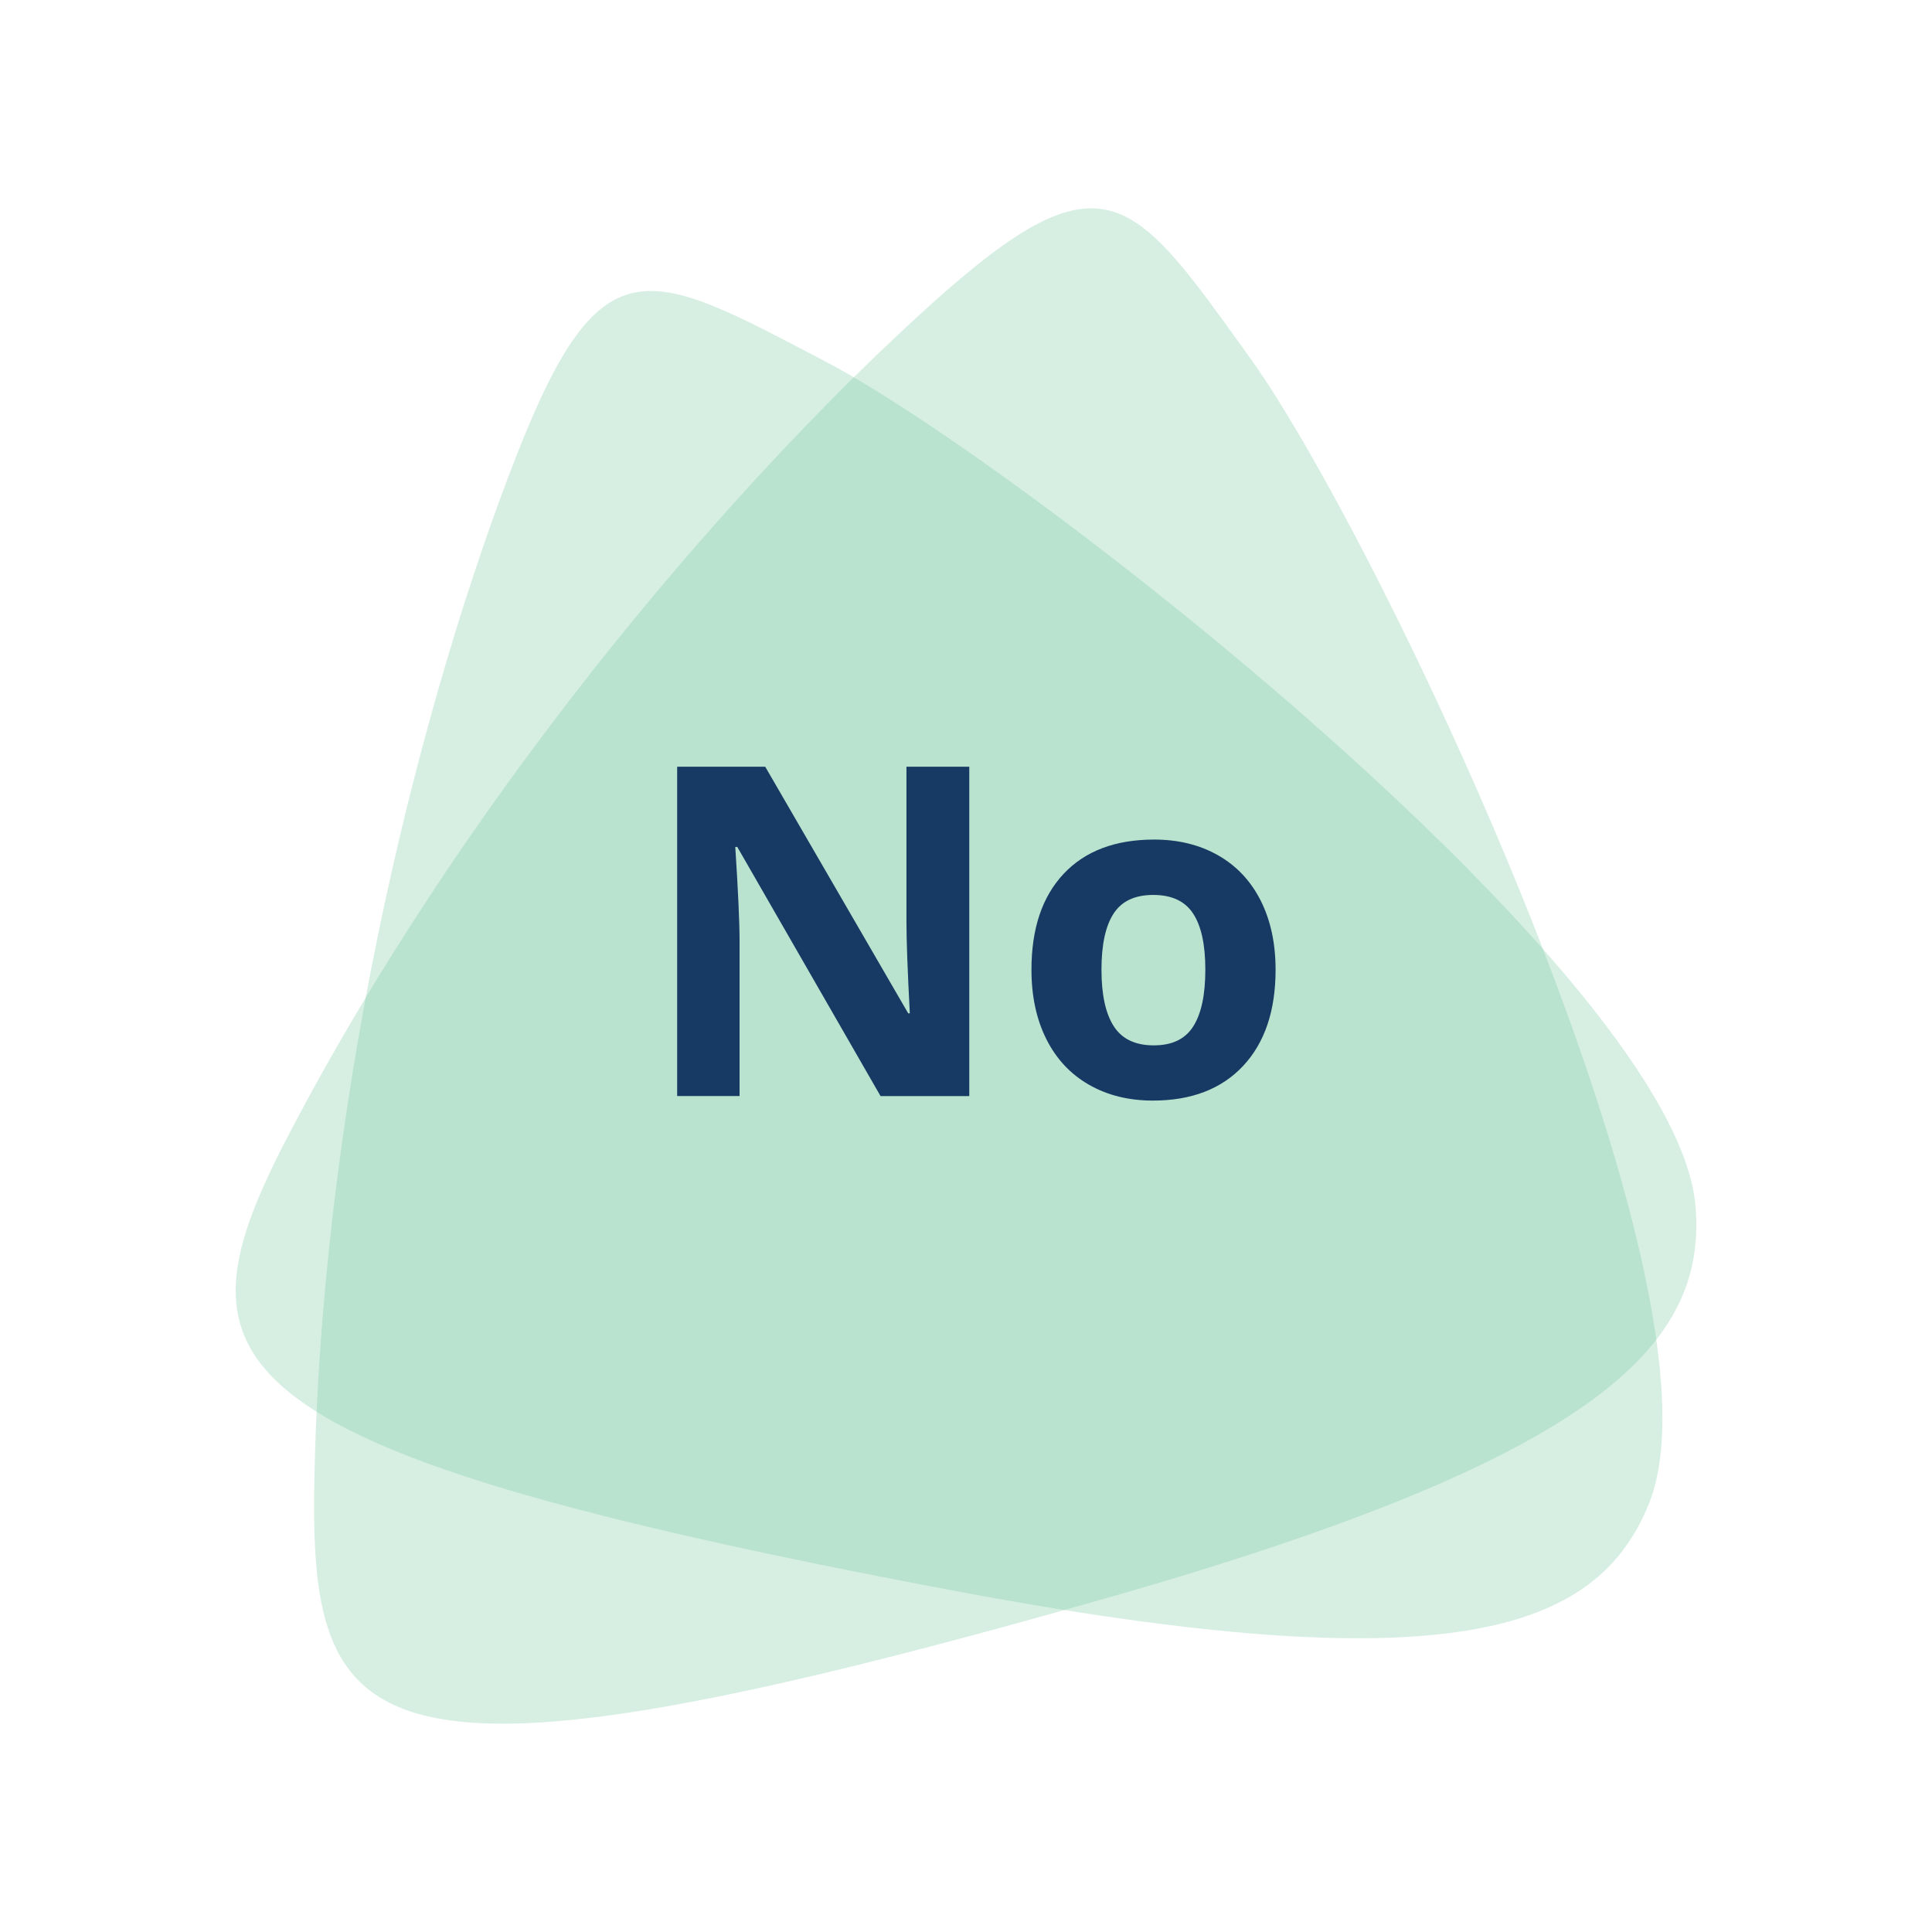
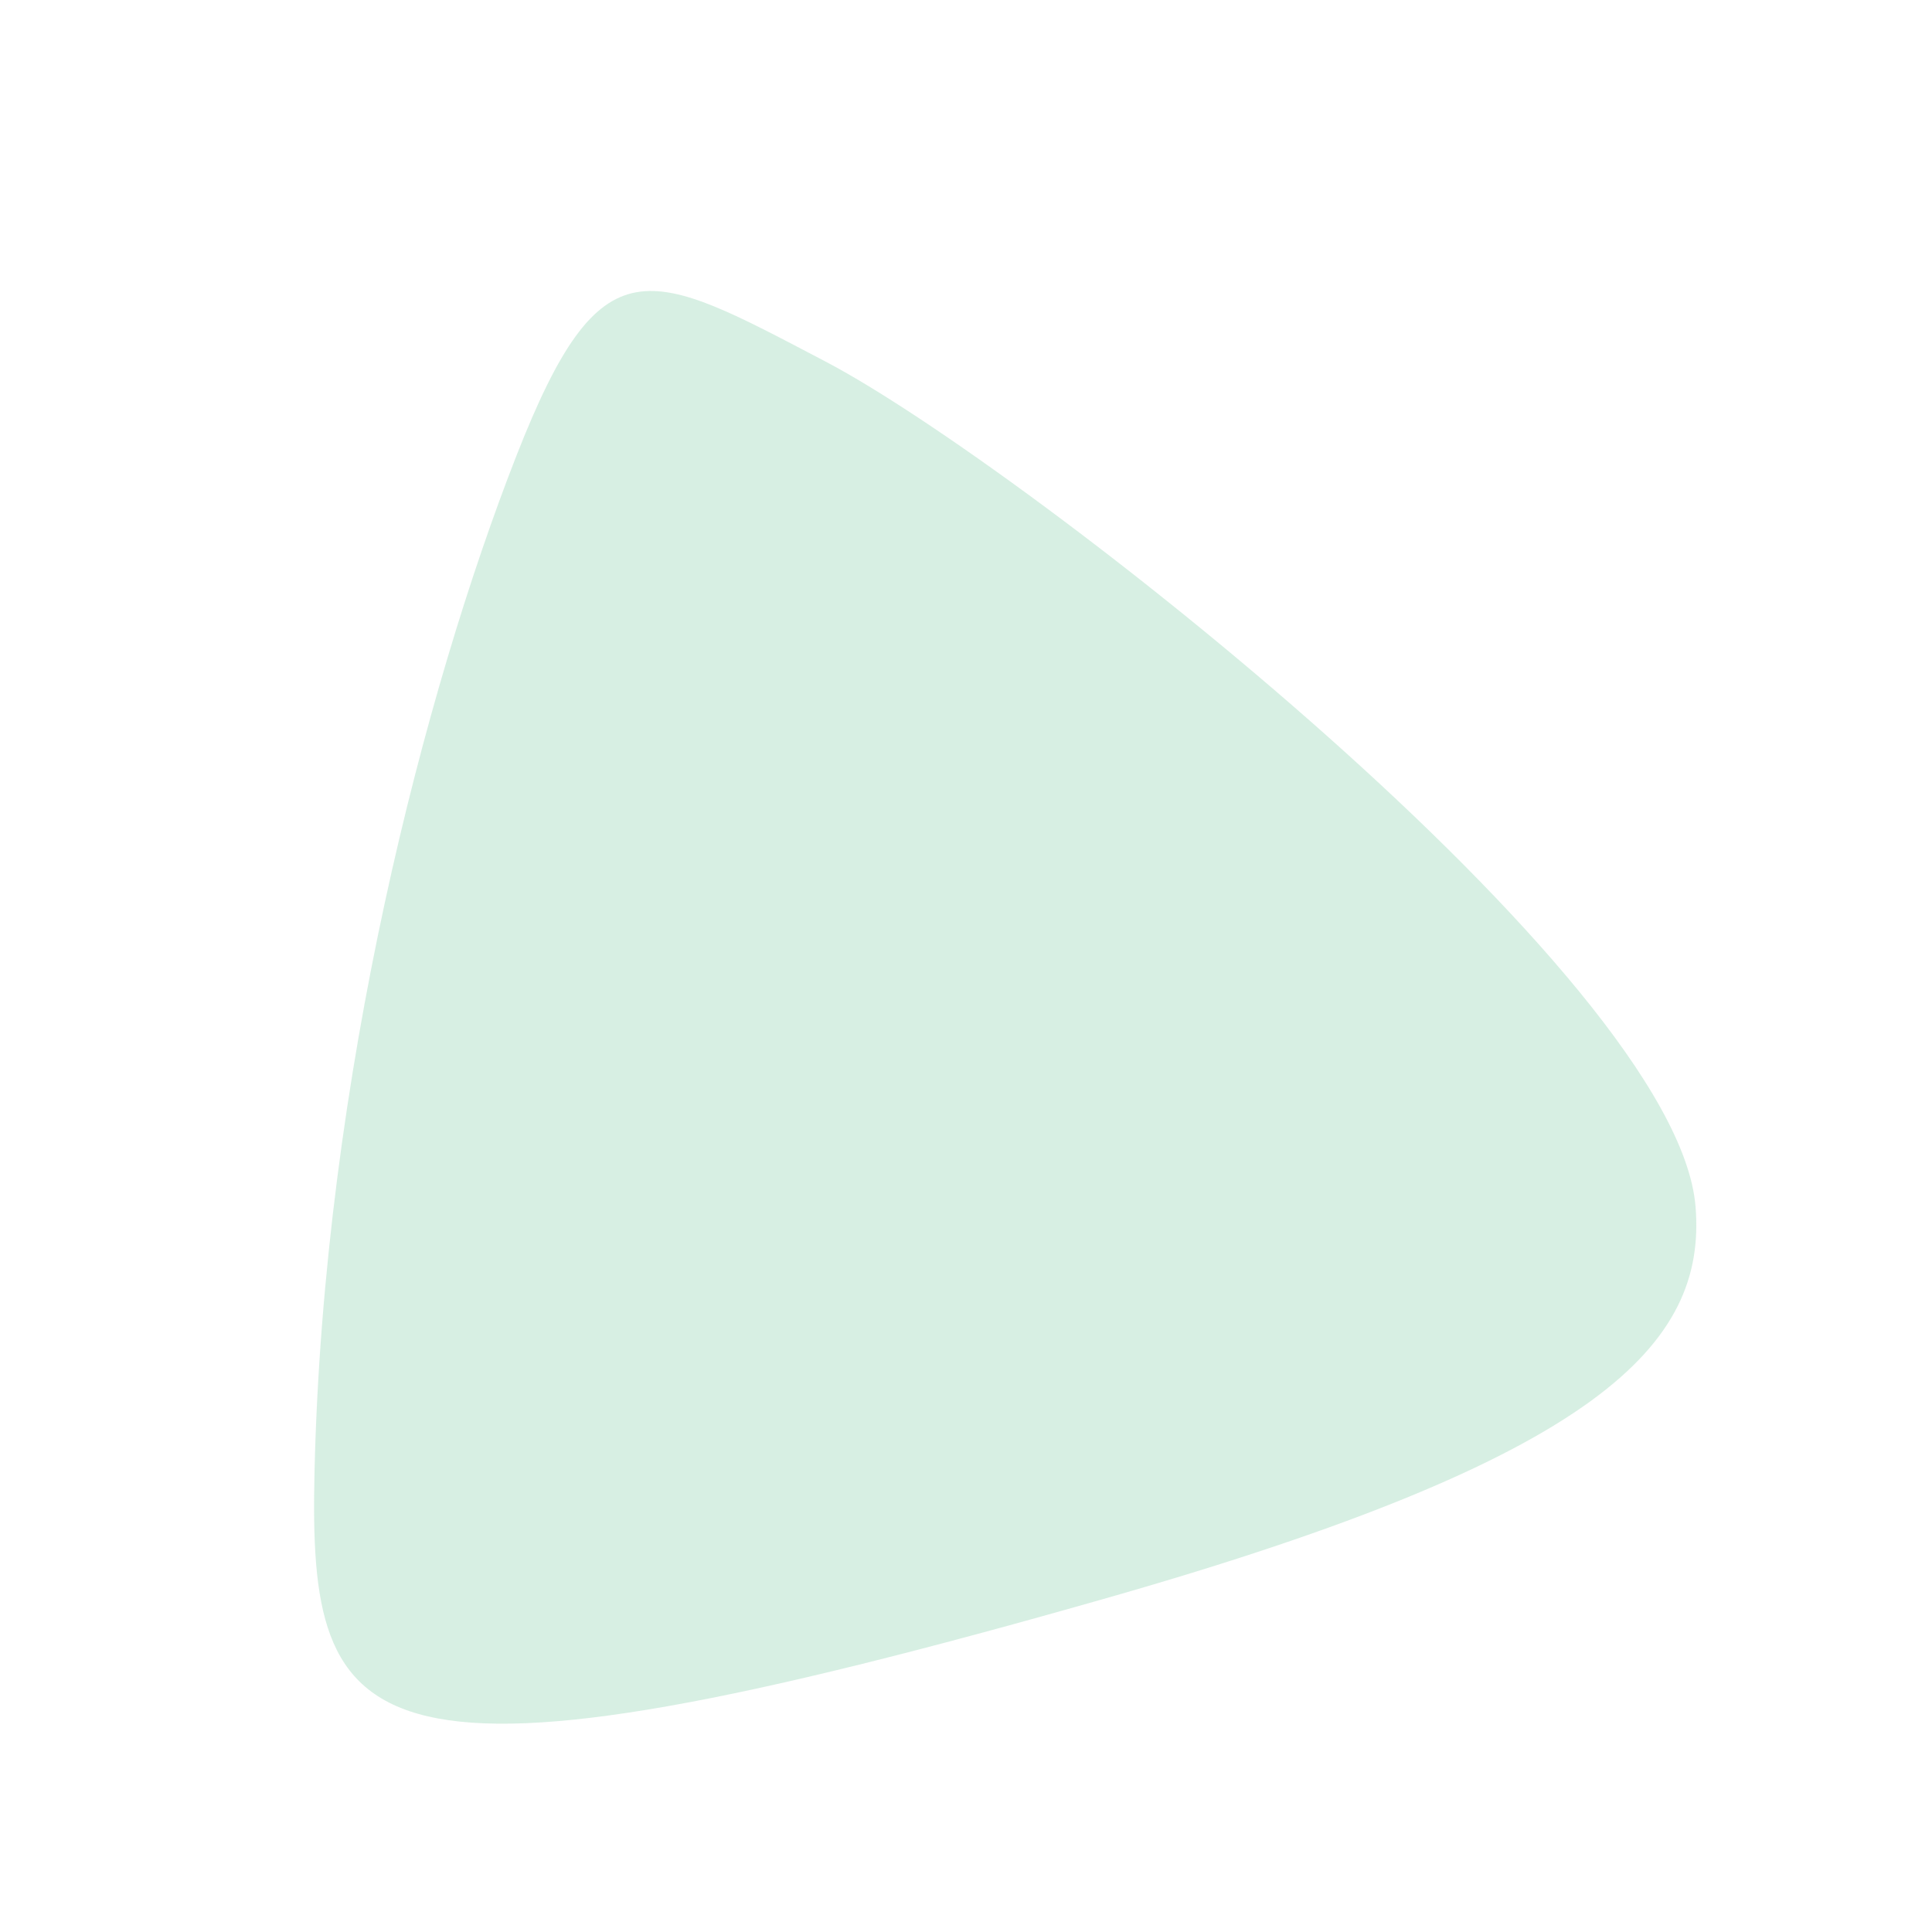
<svg xmlns="http://www.w3.org/2000/svg" id="Layer_1" viewBox="0 0 500 500">
  <defs>
    <style>.cls-1{fill:#60c091;opacity:.25;}.cls-2{fill:#fff;}.cls-3{fill:#173a64;}</style>
  </defs>
  <rect class="cls-2" width="500" height="500" />
  <path class="cls-1" d="M438.8,312.22c-4.9-59.57-173.8-191.75-225.21-218.68-45.94-24.07-57.93-31.82-79.97,24.48-23.55,60.18-49.85,160.77-52.22,262.74-1.63,70.17,11.42,88.13,205.63,32.64,126.78-36.22,154.72-65.32,151.77-101.18Z" />
-   <path class="cls-1" d="M426.77,389.07c22.33-55.44-69.38-249.33-103.26-296.44-30.28-42.11-37.52-54.42-82.45-13.97-48.03,43.24-116.64,121.36-164.48,211.44-32.92,61.99-29.3,83.89,169.17,121.37,129.57,24.46,167.58,10.98,181.03-22.4Z" />
-   <path class="cls-3" d="M250.85,283.66h-22.97l-37.07-64.47h-.52c.74,11.39,1.11,19.51,1.11,24.36v40.1h-16.15v-85.22h22.79l37.01,63.83h.41c-.58-11.08-.87-18.9-.87-23.49v-40.34h16.26v85.22Z" />
-   <path class="cls-3" d="M330.12,250.96c0,10.61-2.8,18.9-8.39,24.89-5.6,5.98-13.39,8.98-23.37,8.98-6.26,0-11.77-1.37-16.55-4.11-4.78-2.74-8.45-6.67-11.02-11.8-2.57-5.13-3.85-11.11-3.85-17.95,0-10.65,2.78-18.92,8.33-24.83,5.56-5.91,13.37-8.86,23.43-8.86,6.26,0,11.77,1.36,16.55,4.08,4.78,2.72,8.45,6.63,11.02,11.72,2.56,5.09,3.85,11.06,3.85,17.9ZM285.06,250.96c0,6.45,1.06,11.33,3.18,14.63,2.12,3.3,5.57,4.95,10.35,4.95s8.15-1.64,10.23-4.92c2.08-3.28,3.12-8.17,3.12-14.66s-1.05-11.29-3.15-14.51c-2.1-3.23-5.54-4.84-10.32-4.84s-8.16,1.6-10.26,4.81-3.15,8.05-3.15,14.54Z" />
</svg>